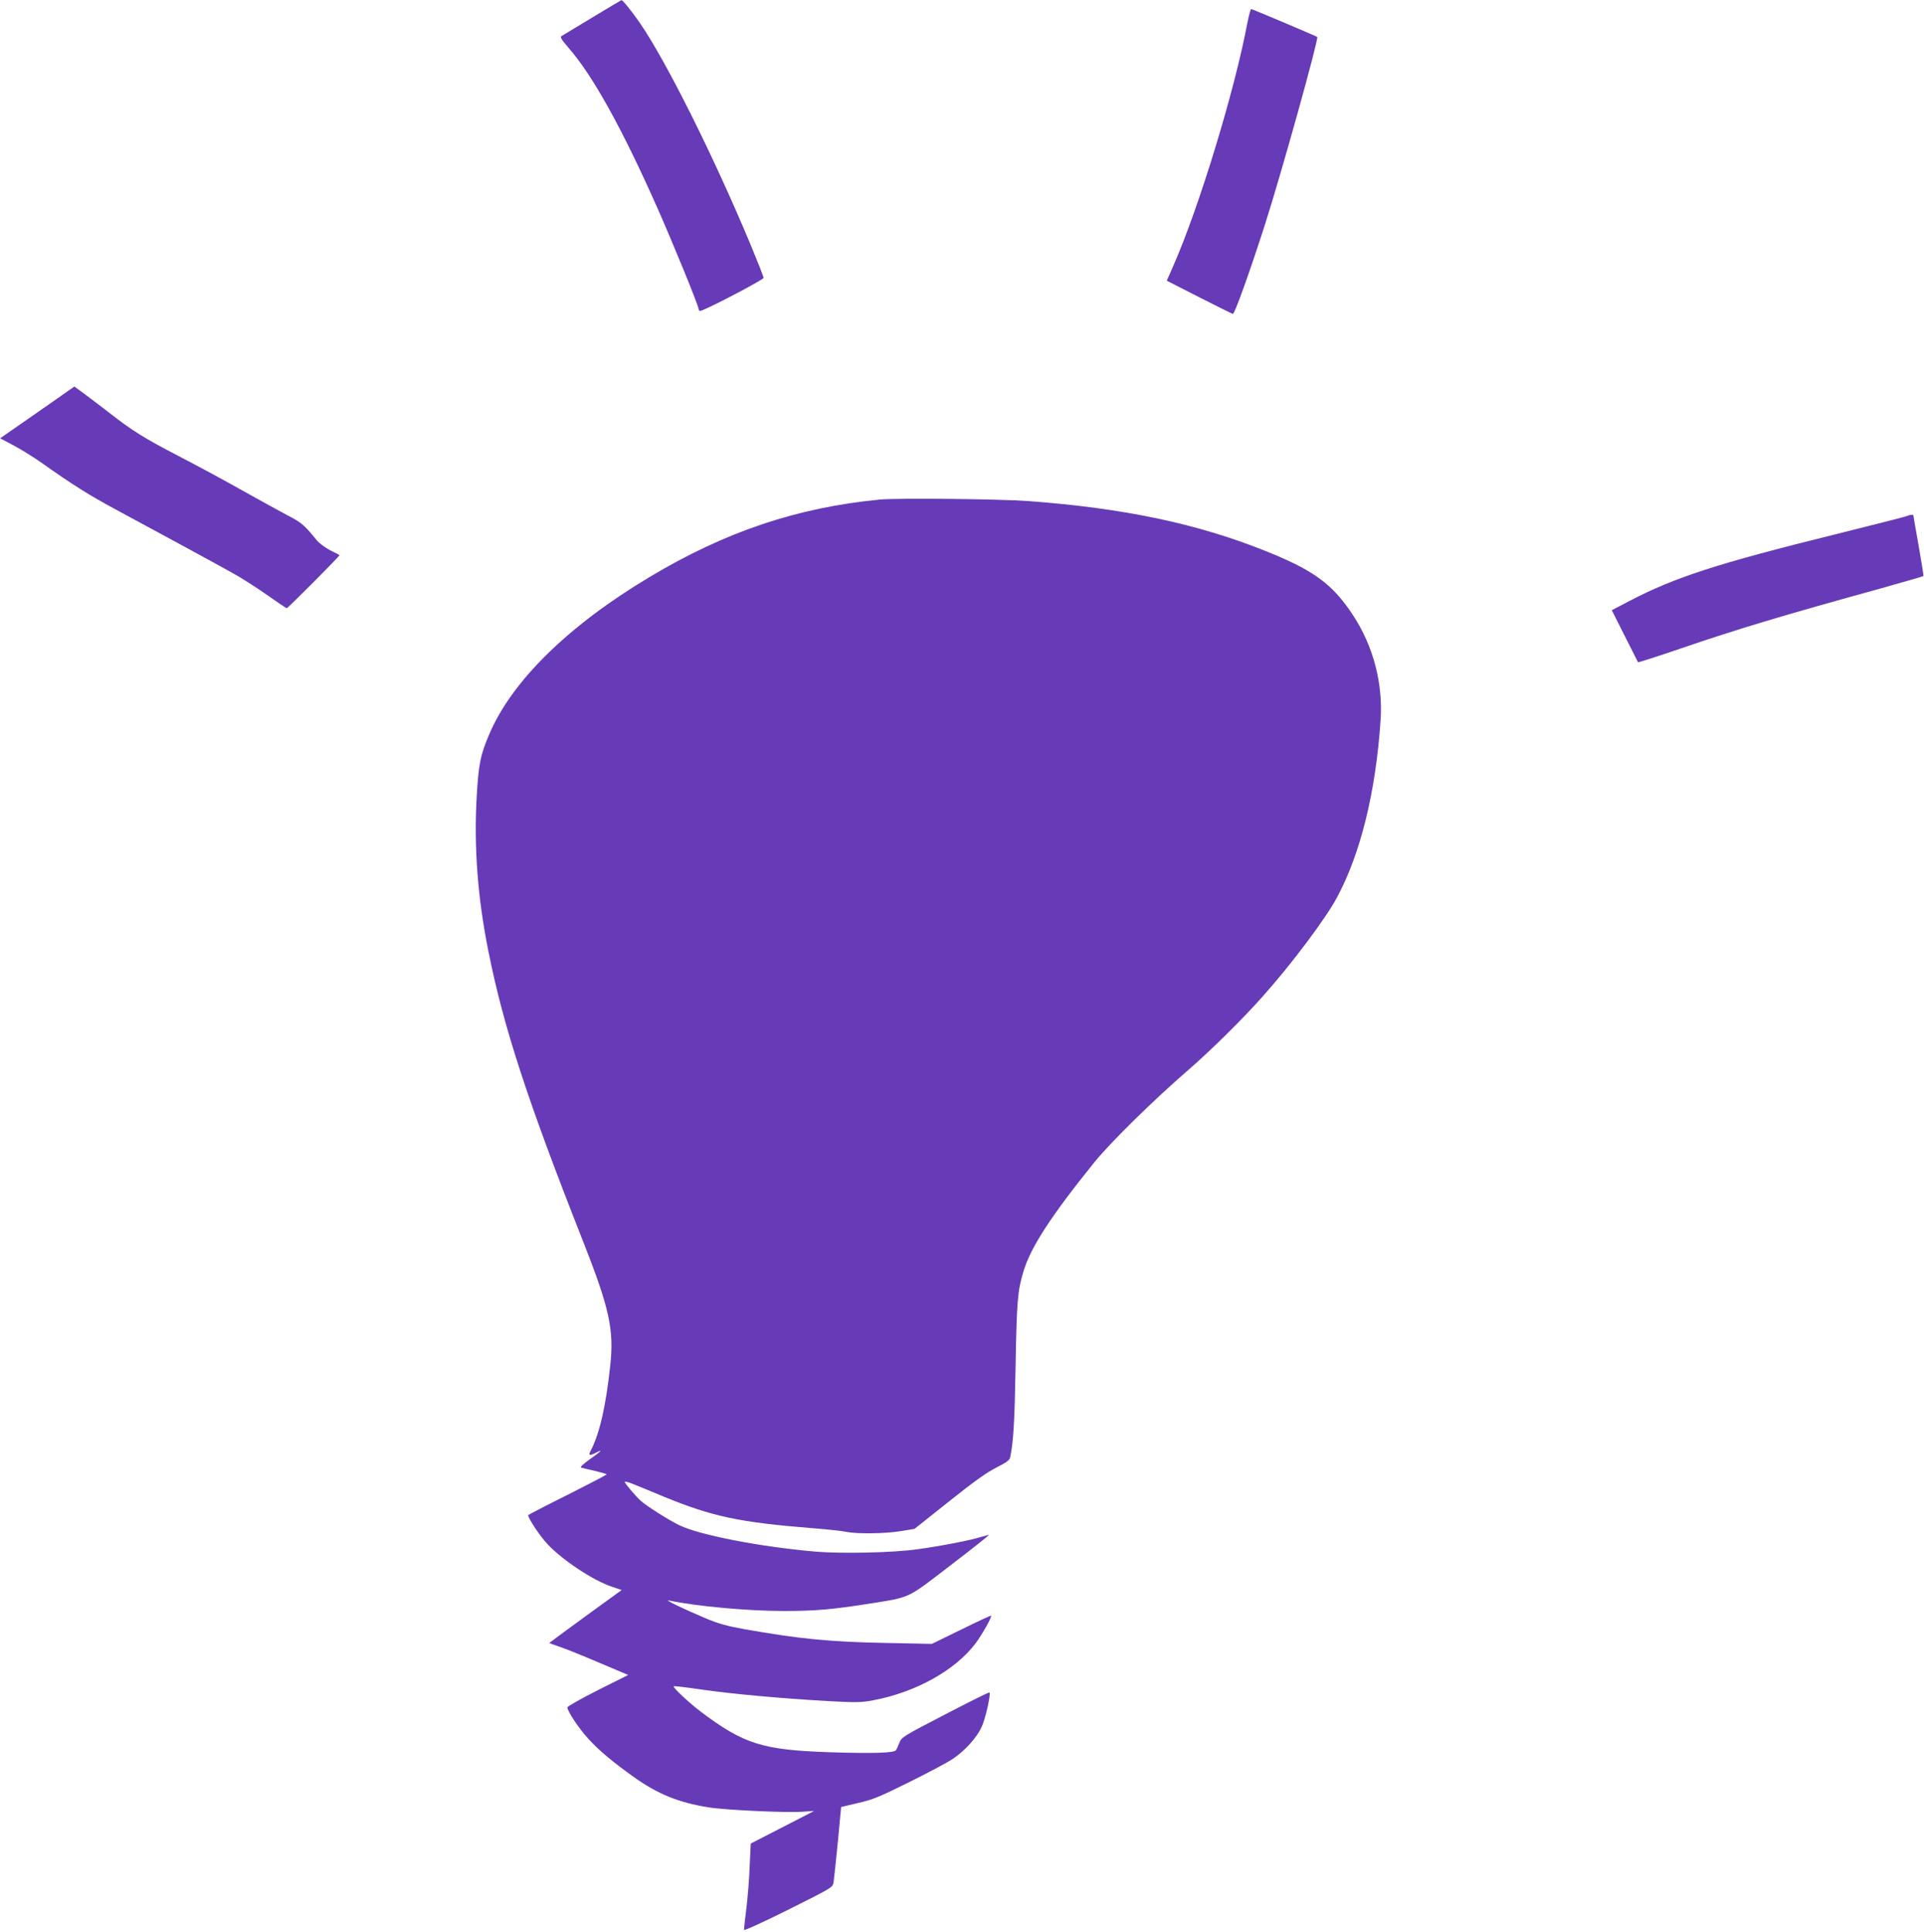
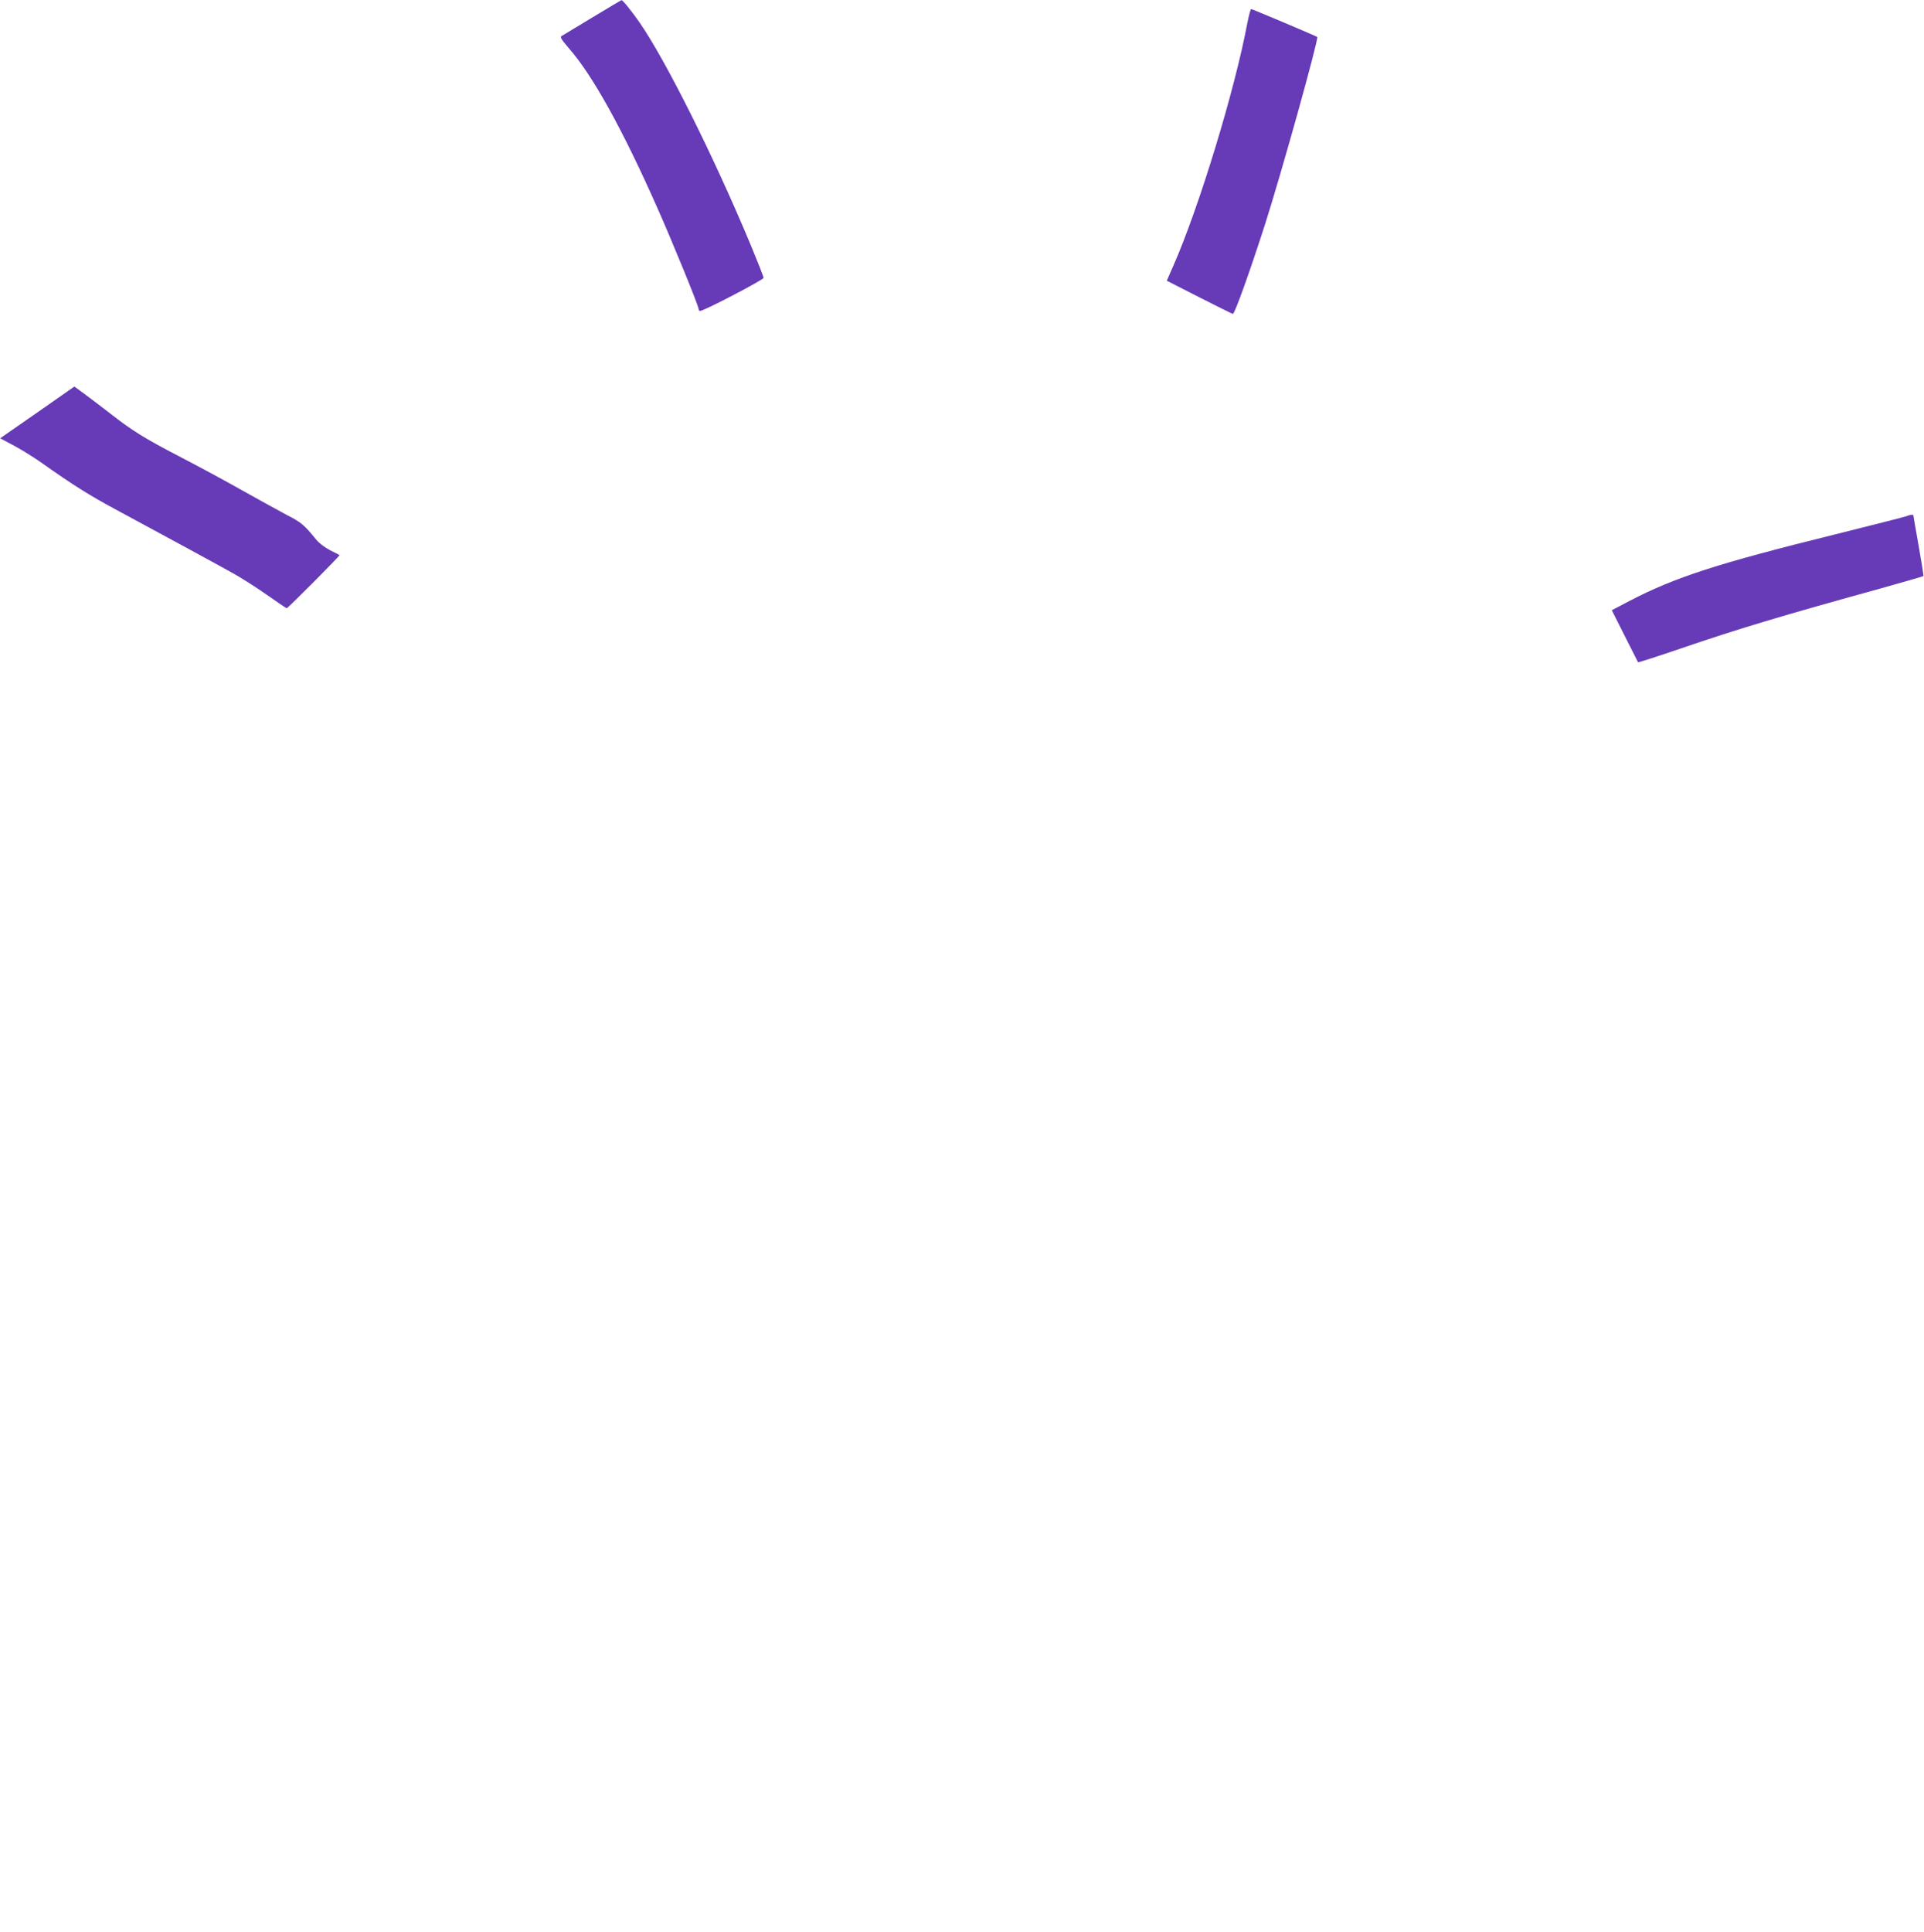
<svg xmlns="http://www.w3.org/2000/svg" version="1.0" width="1275pt" height="1280pt" viewBox="0 0 1275 1280" preserveAspectRatio="xMidYMid meet">
  <g transform="translate(0,1280) scale(0.1,-0.1)" fill="#673ab7" stroke="none">
    <path d="M3925 12684 c-104 -63 -196 -118 -204 -123 -11 -7 1 -25 50 -82 157 -180 353 -533 584 -1054 104 -234 275 -653 275 -674 0 -6 4 -11 10 -11 25 0 420 206 420 219 0 8 -38 104 -84 215 -247 592 -562 1222 -737 1476 -53 76 -114 152 -121 149 -2 0 -88 -52 -193 -115z" />
    <path d="M8266 12648 c-83 -445 -321 -1225 -491 -1610 l-43 -98 216 -110 c118 -60 219 -110 222 -110 12 0 113 282 212 590 109 340 358 1233 347 1245 -7 6 -430 185 -438 185 -4 0 -15 -42 -25 -92z" />
    <path d="M247 10067 l-246 -171 92 -49 c51 -27 132 -78 182 -113 207 -147 320 -217 485 -306 251 -135 669 -362 780 -424 53 -29 154 -93 225 -143 71 -50 132 -91 135 -91 8 0 355 349 350 352 -3 2 -31 17 -64 33 -32 17 -73 47 -90 69 -78 96 -98 114 -188 160 -51 27 -185 101 -298 164 -113 64 -302 166 -422 228 -228 118 -314 172 -456 283 -48 37 -121 93 -163 124 l-76 56 -246 -172z" />
-     <path d="M5830 9490 c-547 -53 -1022 -212 -1525 -513 -540 -323 -915 -691 -1064 -1045 -57 -134 -70 -195 -82 -411 -19 -330 6 -667 77 -1021 100 -503 259 -990 626 -1920 176 -446 208 -589 182 -828 -29 -269 -70 -449 -129 -563 -18 -33 -9 -37 35 -14 50 26 34 9 -42 -44 -43 -31 -66 -52 -57 -55 8 -3 49 -12 92 -22 42 -10 77 -20 77 -23 0 -3 -117 -64 -260 -136 -143 -71 -260 -132 -260 -134 0 -21 79 -141 130 -194 101 -107 301 -239 427 -281 l63 -21 -240 -174 c-132 -96 -240 -176 -240 -177 0 -1 30 -12 68 -25 37 -12 154 -59 261 -105 l194 -82 -202 -101 c-110 -56 -201 -107 -201 -114 0 -25 75 -138 138 -207 70 -77 159 -152 302 -254 159 -113 295 -169 495 -201 108 -18 518 -37 625 -29 l75 5 -210 -108 -210 -108 -7 -150 c-3 -83 -13 -208 -22 -280 -9 -72 -16 -136 -16 -142 0 -7 132 53 294 134 290 145 294 147 300 181 3 19 15 139 28 266 l22 233 113 27 c97 22 145 42 342 140 125 62 255 131 288 154 78 53 155 138 188 209 25 52 62 219 52 229 -3 3 -134 -62 -293 -145 -278 -144 -290 -151 -304 -188 -8 -21 -18 -43 -22 -49 -12 -19 -151 -23 -438 -14 -447 15 -570 53 -859 271 -73 55 -184 159 -177 166 2 3 87 -7 187 -22 206 -29 521 -58 834 -76 187 -10 220 -10 300 5 283 53 546 199 681 379 43 58 109 175 102 182 -2 2 -91 -39 -198 -92 l-195 -95 -295 6 c-378 7 -577 26 -950 92 -112 20 -170 36 -255 72 -143 60 -277 125 -244 118 185 -39 524 -70 764 -70 210 0 321 10 575 50 268 43 238 29 532 255 143 109 256 199 251 199 -5 0 -29 -7 -54 -14 -59 -20 -277 -62 -419 -81 -164 -23 -498 -30 -672 -16 -371 32 -778 111 -910 177 -74 37 -216 127 -253 161 -33 30 -105 115 -105 124 0 5 21 0 48 -11 26 -10 124 -50 217 -89 315 -129 497 -168 975 -206 102 -8 205 -19 230 -25 69 -14 254 -12 358 5 l92 15 228 181 c161 129 252 194 314 225 64 32 89 50 92 67 22 104 30 240 36 607 8 429 13 496 52 625 47 159 183 369 471 725 106 131 390 410 622 611 146 126 367 344 498 493 189 212 411 509 485 646 158 292 259 702 291 1180 16 242 -48 489 -183 694 -135 206 -260 298 -584 427 -451 180 -934 282 -1567 329 -191 14 -868 21 -985 10z" />
    <path d="M12634 9380 c-12 -5 -223 -58 -470 -120 -781 -193 -1065 -285 -1366 -442 l-117 -61 86 -171 c47 -94 87 -173 88 -174 2 -2 130 39 285 92 377 129 677 219 1319 396 156 44 285 81 287 83 2 2 -12 91 -31 198 -19 107 -35 197 -35 202 0 9 -19 8 -46 -3z" />
  </g>
</svg>